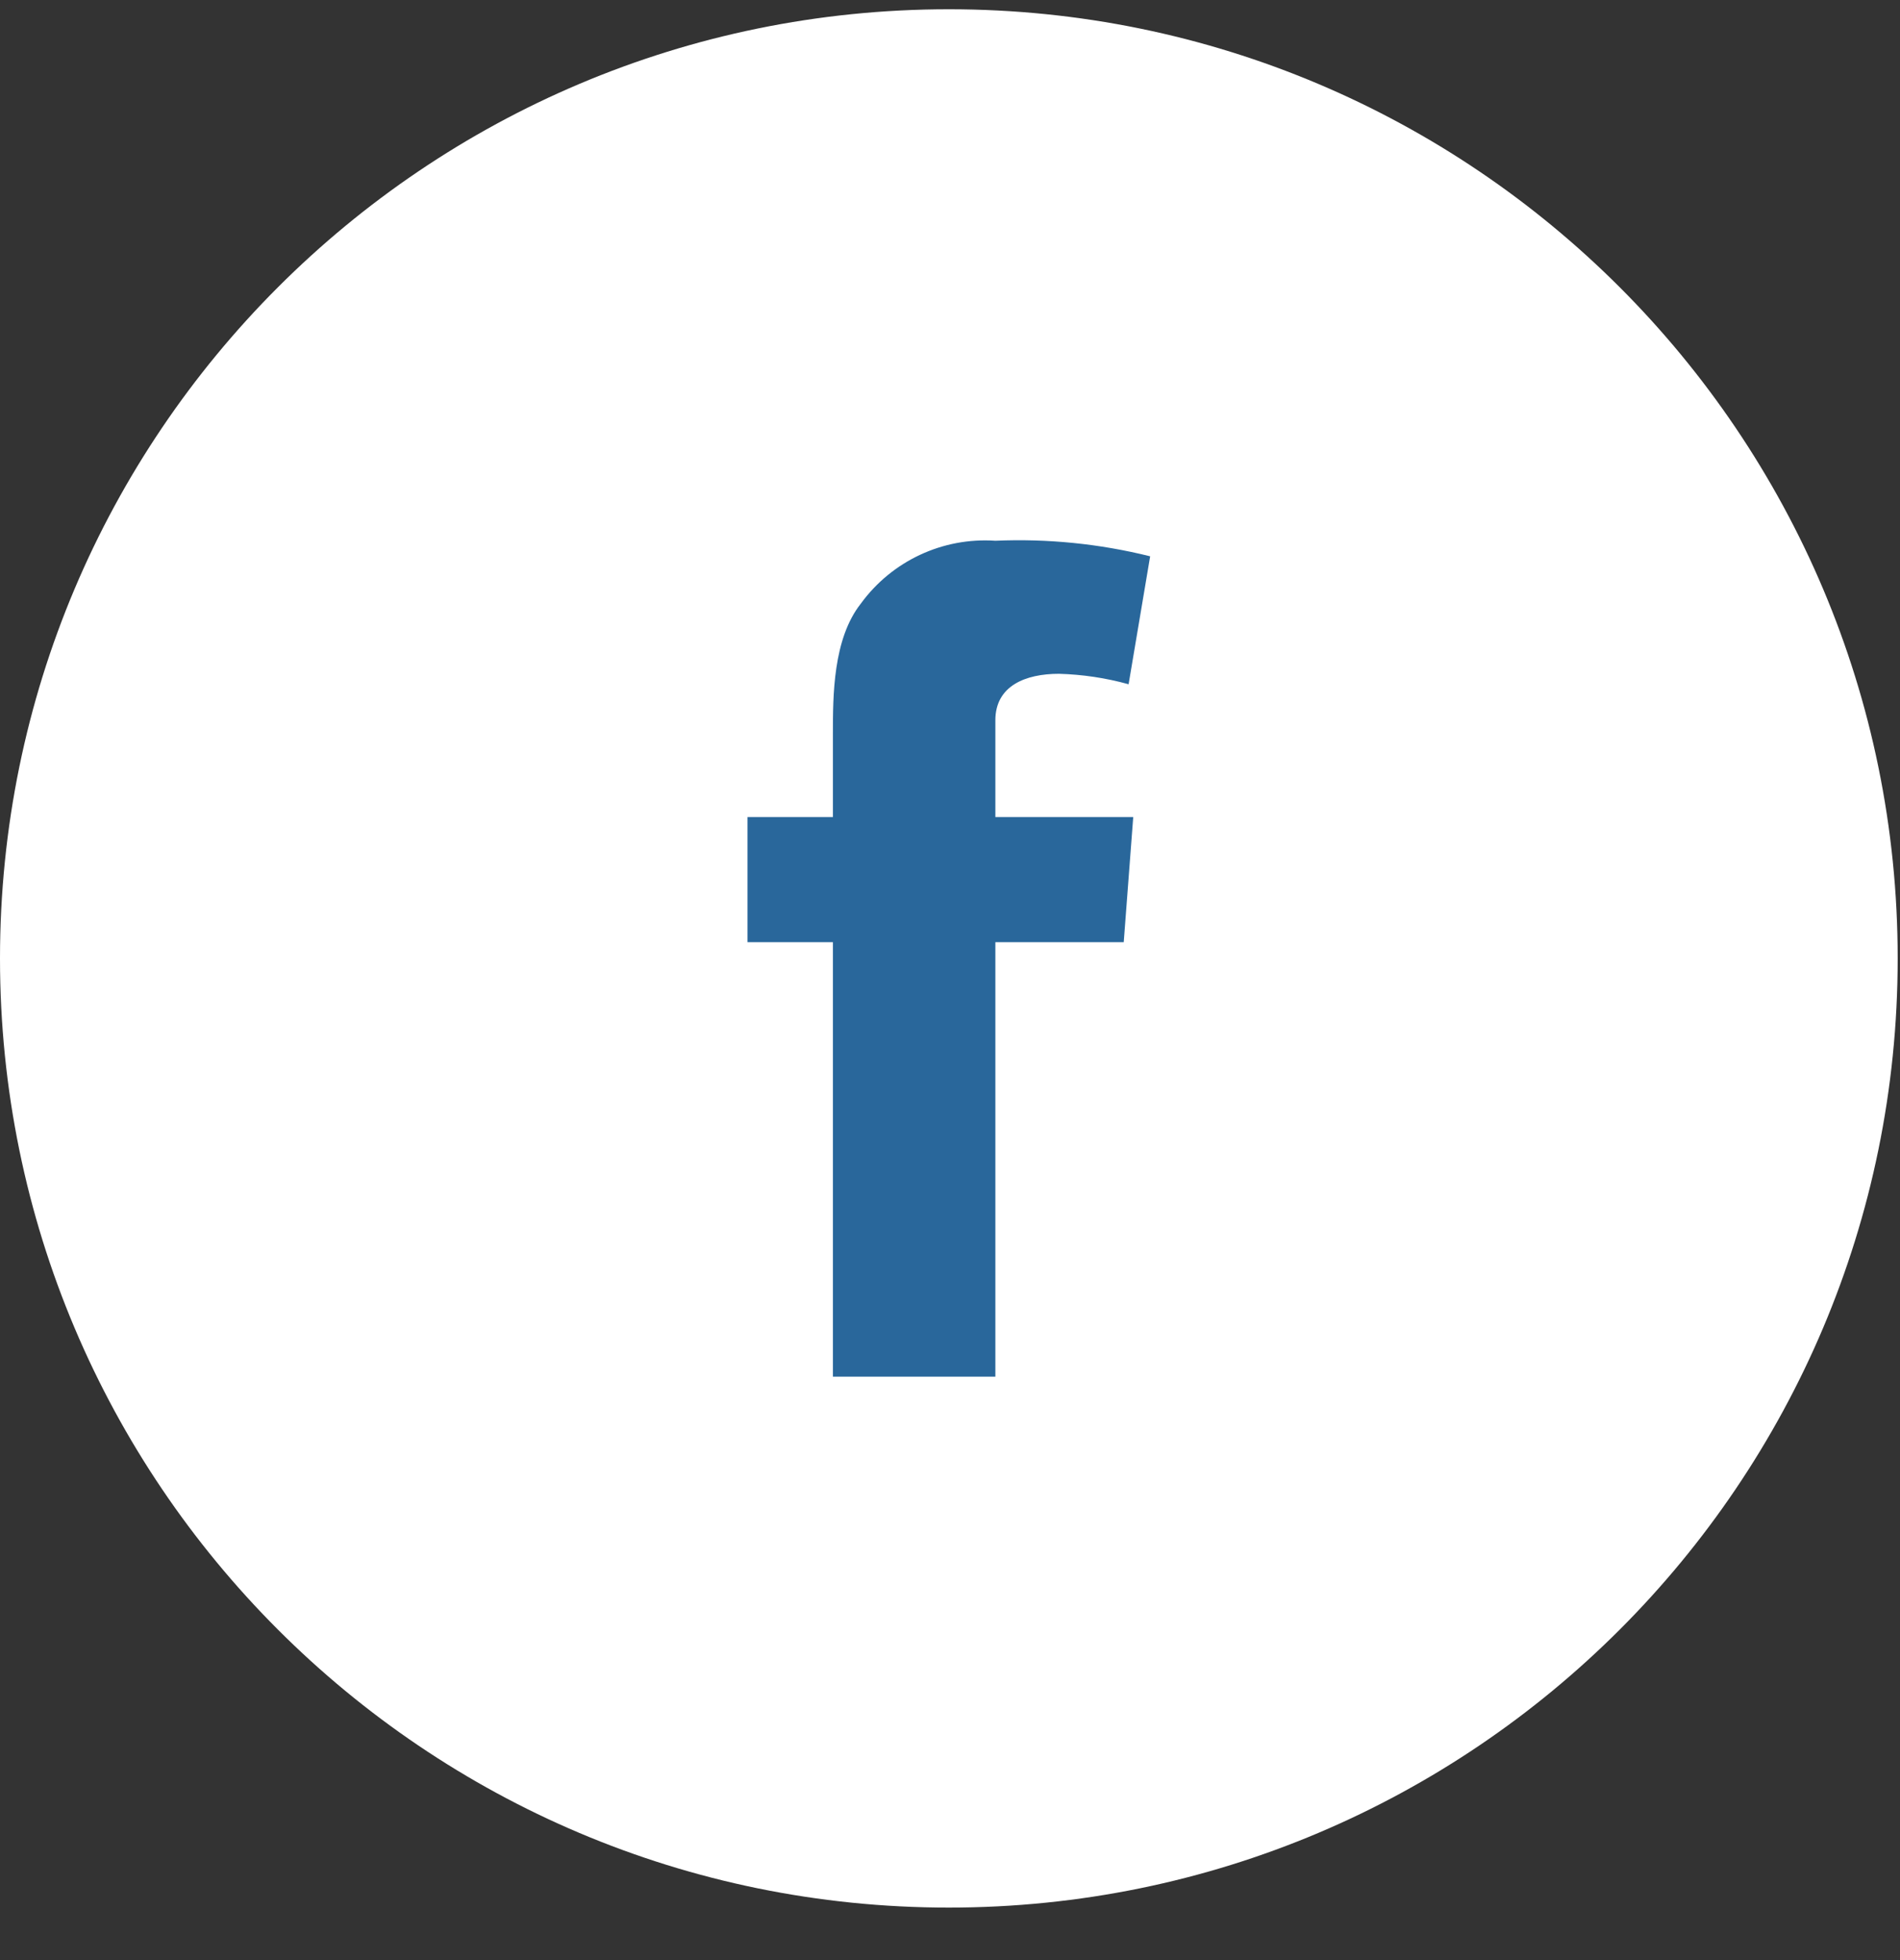
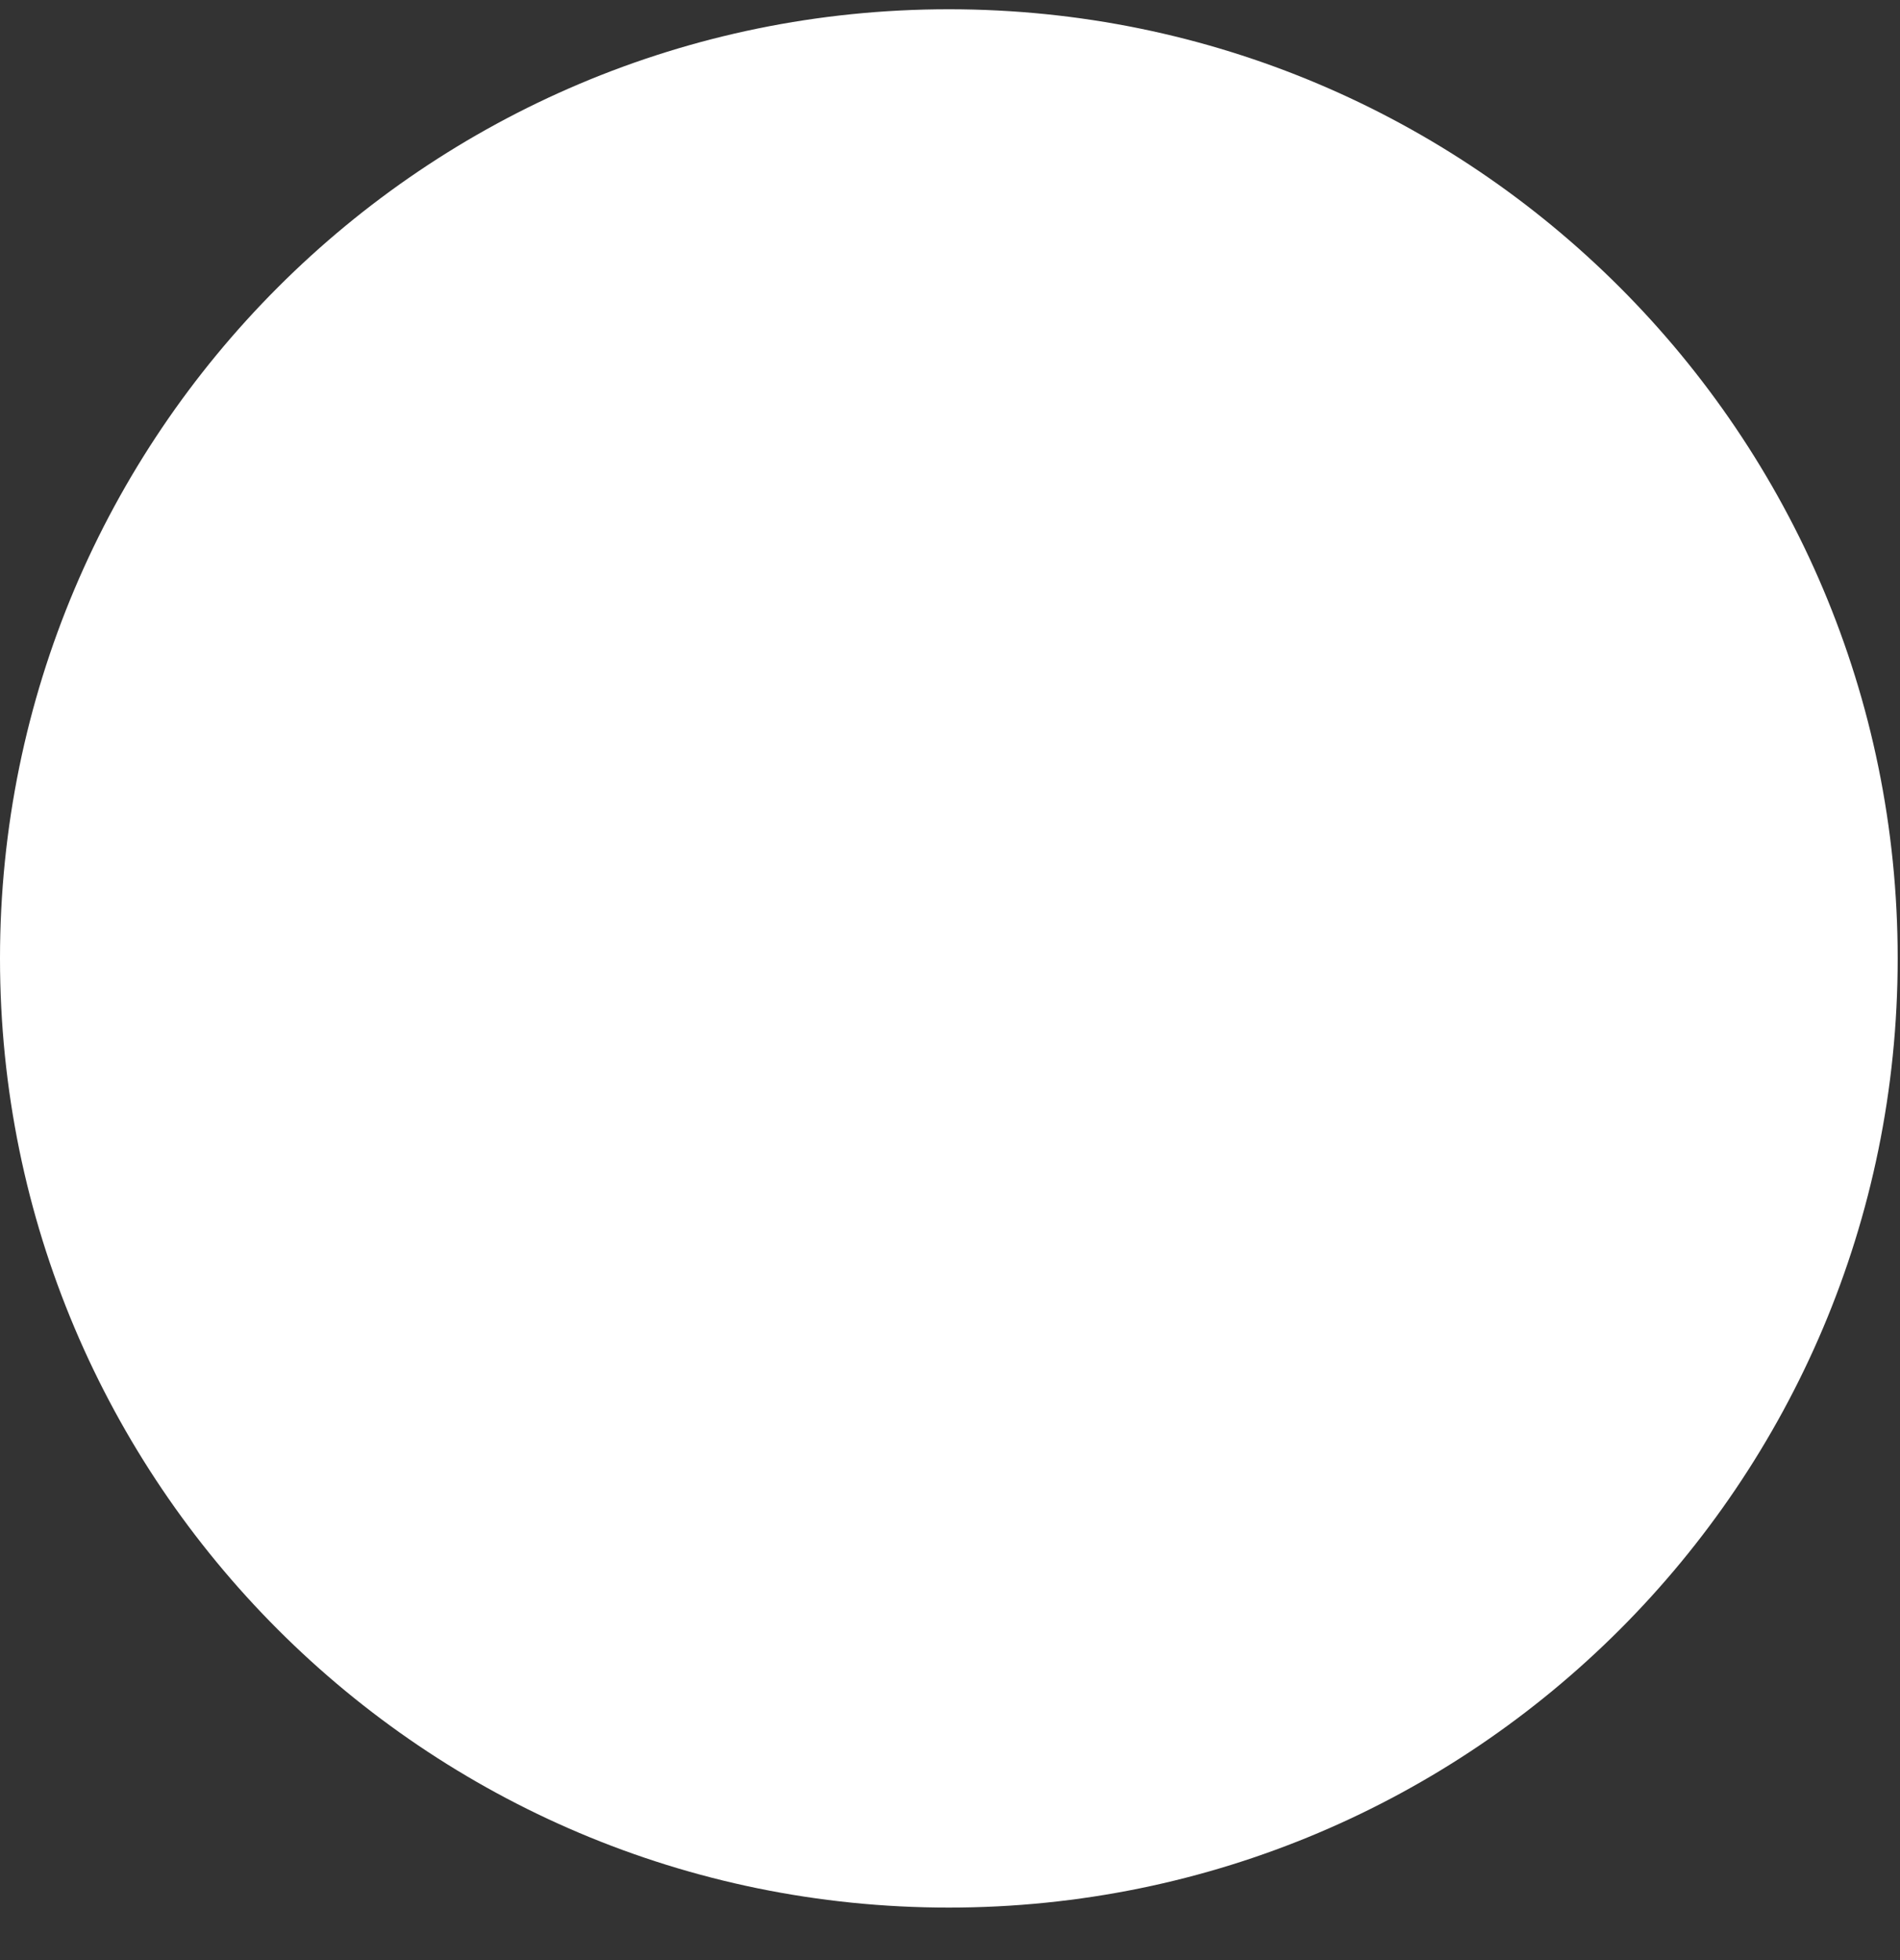
<svg xmlns="http://www.w3.org/2000/svg" width="32px" height="33px" viewBox="0 0 32 33" version="1.1">
  <rect x="0" y="0" width="32" height="33" fill="#333333" stroke="none" />
  <title>9CD42478-A27E-4470-8F6D-4799B1862908</title>
  <g id="Page-1" stroke="none" stroke-width="1" fill="none" fill-rule="evenodd">
    <g id="HOMEPAGE-2022-V2" transform="translate(-1026, -4475)">
      <g id="facebook-icon-copy" transform="translate(1026, 4475.156)">
        <path d="M31.961,15.98 C31.961,24.806 24.806,31.96 15.98,31.96 C7.155,31.96 4.81392703e-13,24.806 4.81392703e-13,15.98 C4.81392703e-13,7.155 7.155,-7.63833441e-14 15.98,-7.63833441e-14 C24.806,-7.63833441e-14 31.961,7.155 31.961,15.98" id="Fill-21" fill="#FFFFFF" />
-         <path d="M12.589,13.6 L14.028,13.6 L14.028,12.189 C14.028,11.564 14.028,10.602 14.497,10.008 C15.02,9.289 15.876,8.888 16.764,8.948 C17.641,8.91 18.519,8.998 19.371,9.21 L19.008,11.364 C18.626,11.258 18.232,11.199 17.835,11.188 C17.268,11.188 16.764,11.392 16.764,11.97 L16.764,13.6 L19.086,13.6 L18.926,15.707 L16.764,15.707 L16.764,23.021 L14.028,23.021 L14.028,15.707 L12.589,15.707 L12.589,13.6 Z" id="Fill-23" fill="#29679B" />
      </g>
    </g>
  </g>
</svg>